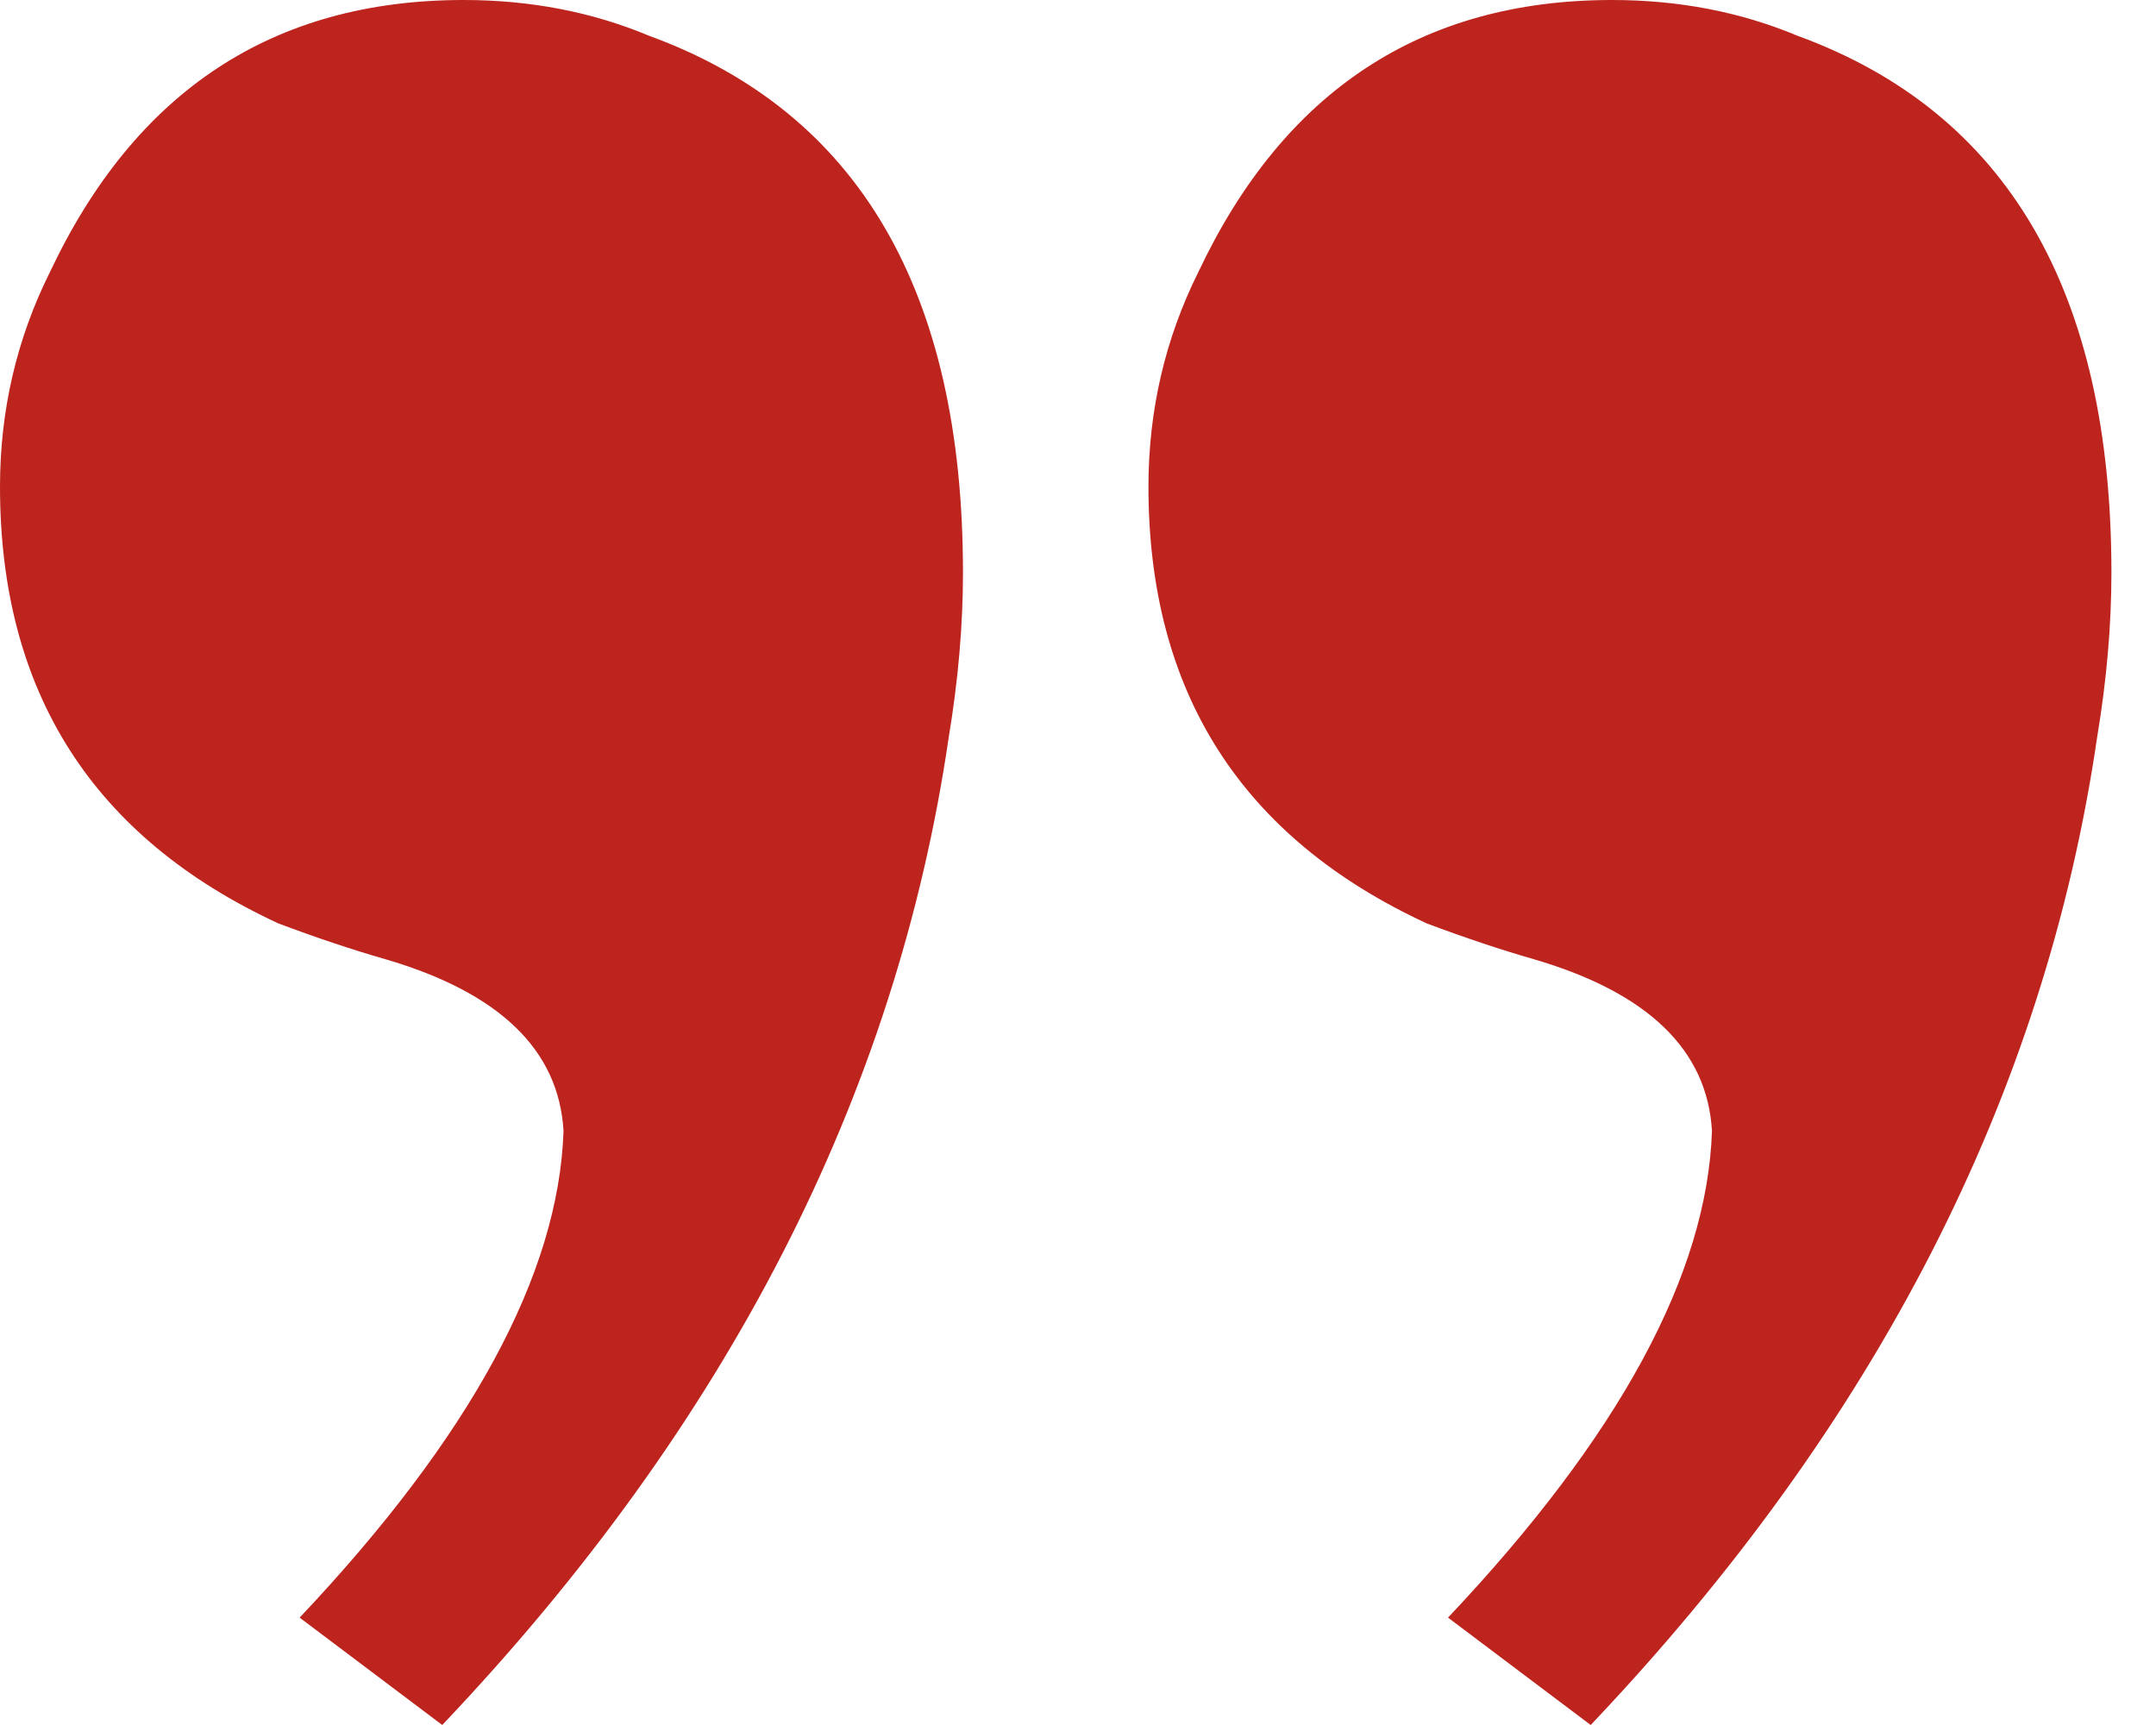
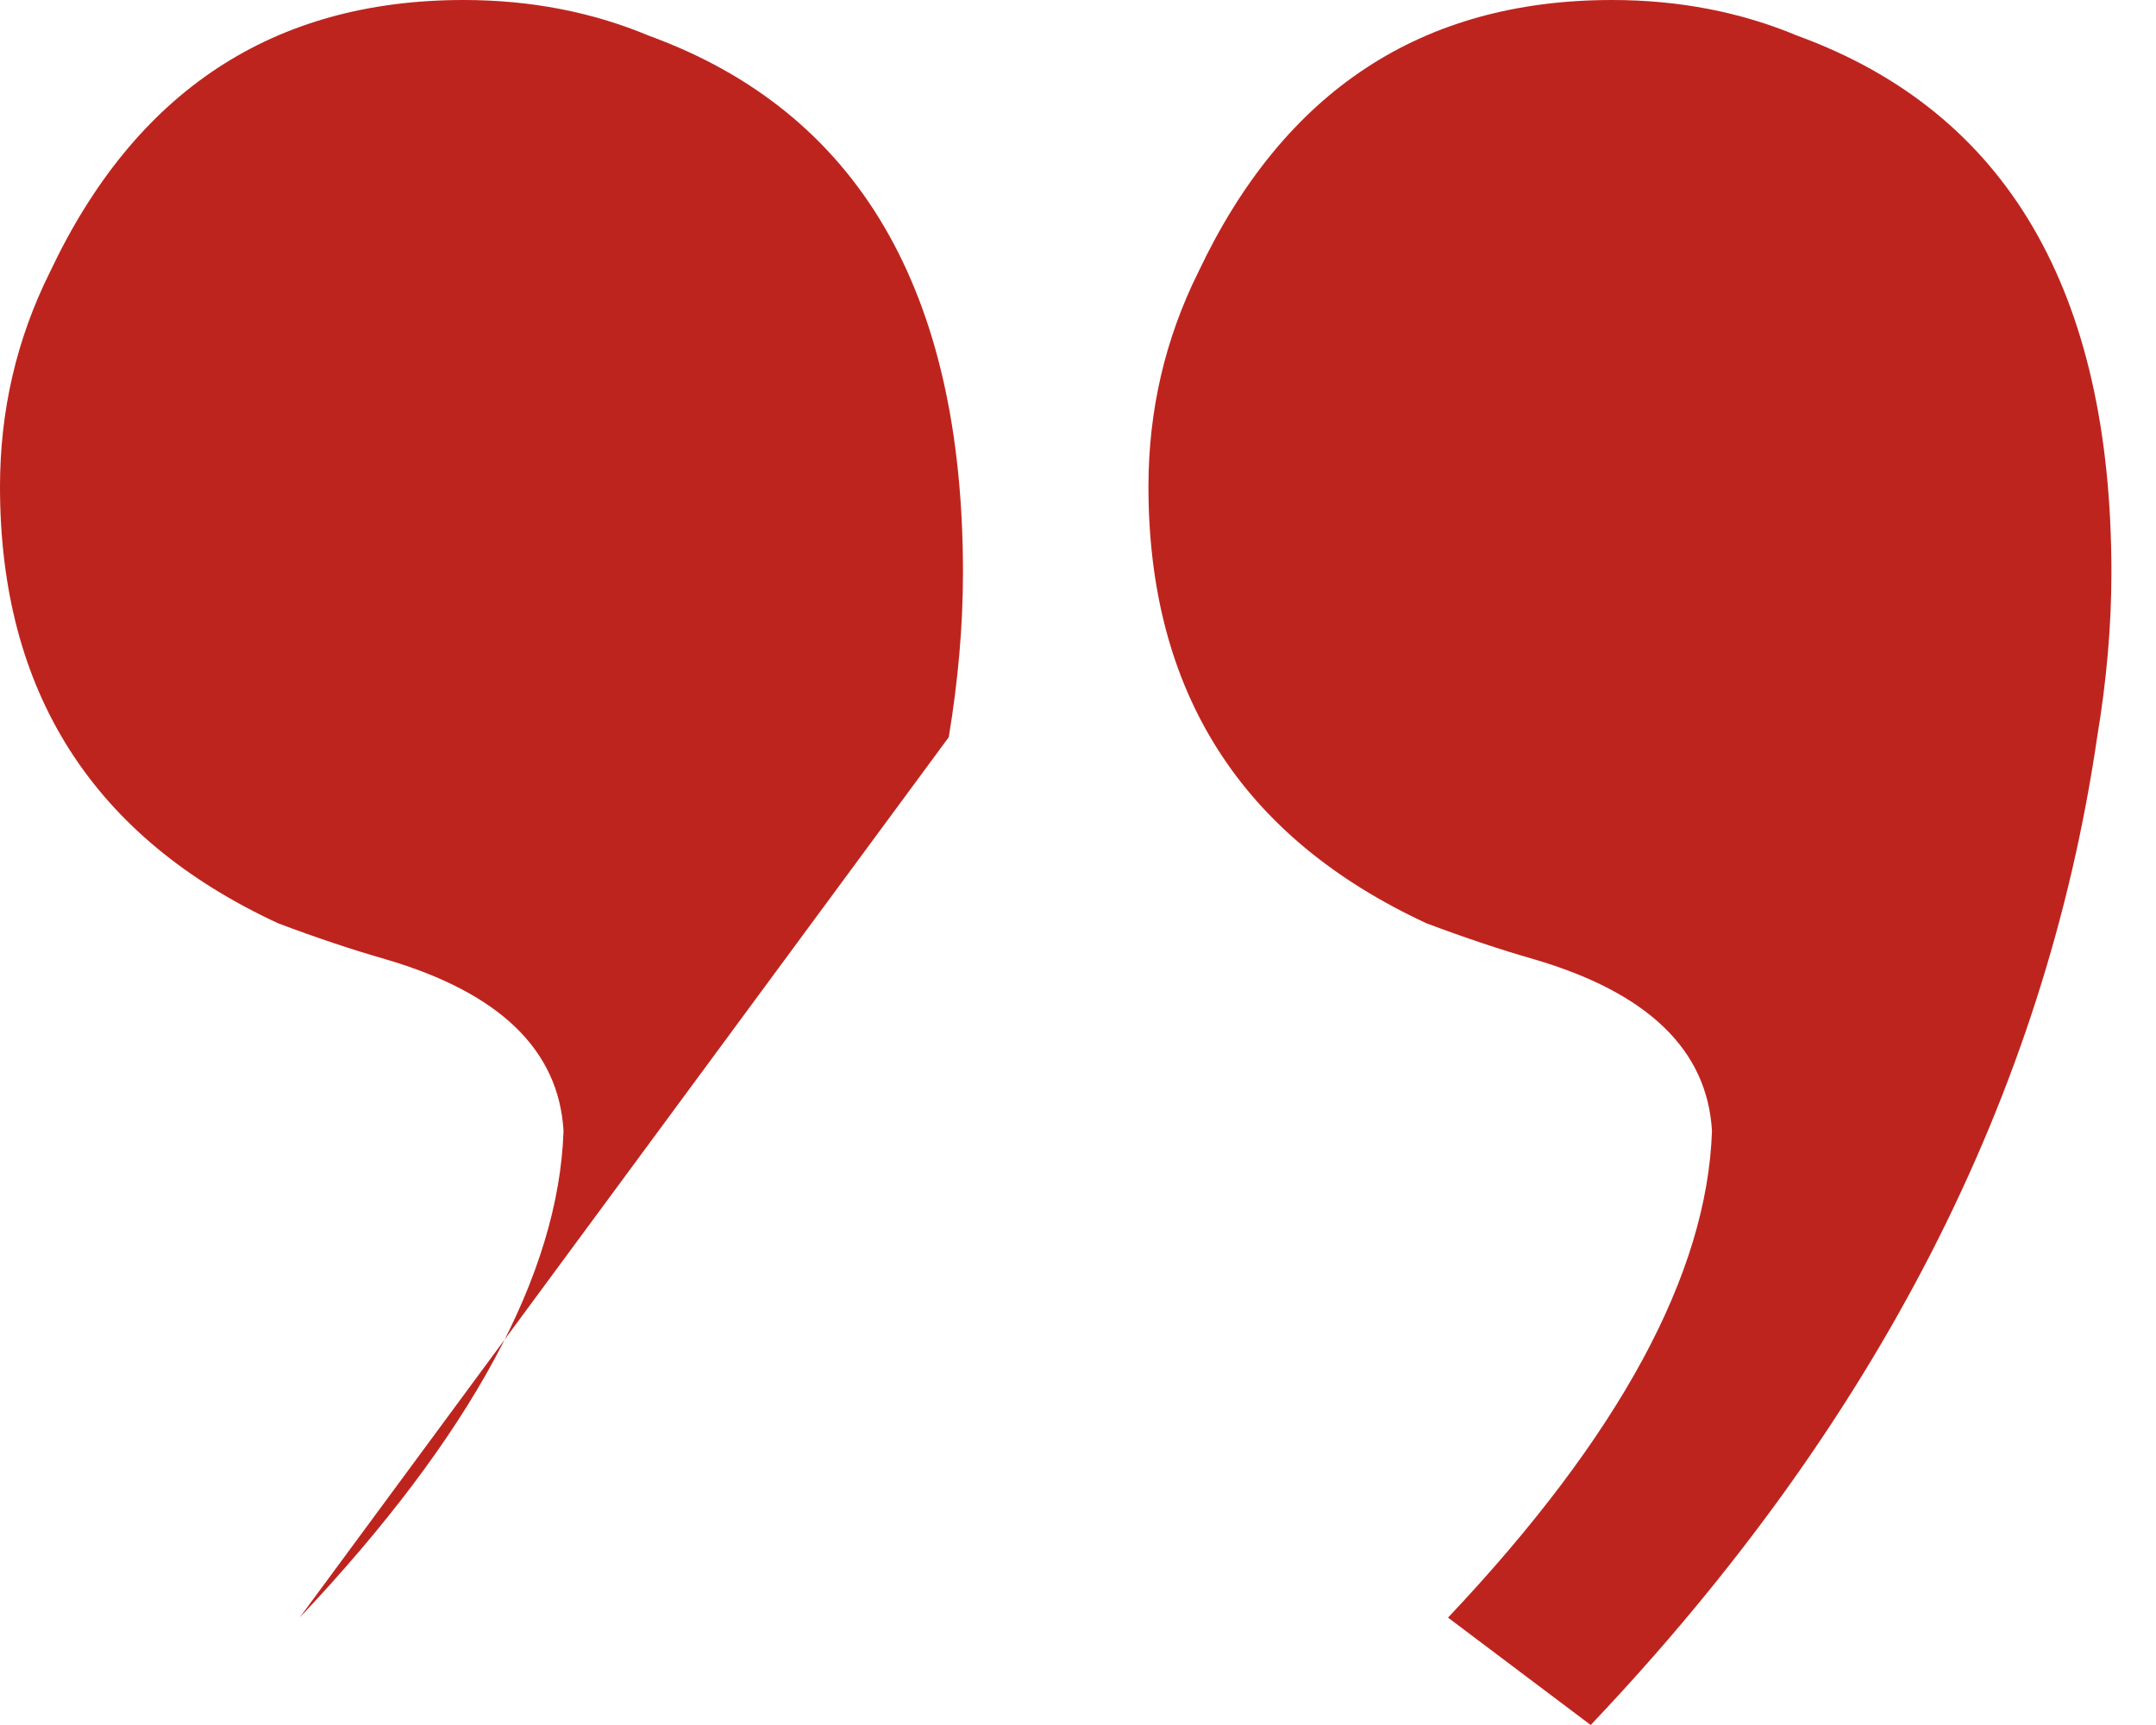
<svg xmlns="http://www.w3.org/2000/svg" width="40" height="32" viewBox="0 0 40 32" fill="none">
-   <path d="M39.173 10.622C39.173 11.596 39.085 12.614 38.908 13.676C37.938 20.315 34.806 26.423 29.512 32L26.865 30.008C30.041 26.645 31.674 23.635 31.762 20.979C31.674 19.474 30.571 18.412 28.453 17.793C27.836 17.616 27.174 17.394 26.468 17.129C23.027 15.535 21.307 12.835 21.307 9.029C21.307 7.613 21.616 6.285 22.233 5.046C23.822 1.682 26.38 -1.11838e-06 29.909 -8.09862e-07C31.144 -7.01881e-07 32.291 0.221 33.35 0.664C37.232 2.08 39.173 5.4 39.173 10.622ZM17.866 10.622C17.866 11.596 17.778 12.614 17.602 13.676C16.631 20.315 13.499 26.423 8.205 32L5.559 30.008C8.735 26.645 10.367 23.635 10.455 20.979C10.367 19.474 9.264 18.412 7.147 17.793C6.529 17.616 5.867 17.394 5.162 17.129C1.721 15.535 0 12.835 0 9.029C0 7.613 0.309 6.285 0.927 5.046C2.515 1.682 5.073 -2.98106e-06 8.602 -2.67255e-06C9.838 -2.56456e-06 10.985 0.221 12.043 0.664C15.925 2.08 17.866 5.4 17.866 10.622Z" fill="#BE241E" />
+   <path d="M39.173 10.622C39.173 11.596 39.085 12.614 38.908 13.676C37.938 20.315 34.806 26.423 29.512 32L26.865 30.008C30.041 26.645 31.674 23.635 31.762 20.979C31.674 19.474 30.571 18.412 28.453 17.793C27.836 17.616 27.174 17.394 26.468 17.129C23.027 15.535 21.307 12.835 21.307 9.029C21.307 7.613 21.616 6.285 22.233 5.046C23.822 1.682 26.38 -1.11838e-06 29.909 -8.09862e-07C31.144 -7.01881e-07 32.291 0.221 33.35 0.664C37.232 2.08 39.173 5.4 39.173 10.622ZM17.866 10.622C17.866 11.596 17.778 12.614 17.602 13.676L5.559 30.008C8.735 26.645 10.367 23.635 10.455 20.979C10.367 19.474 9.264 18.412 7.147 17.793C6.529 17.616 5.867 17.394 5.162 17.129C1.721 15.535 0 12.835 0 9.029C0 7.613 0.309 6.285 0.927 5.046C2.515 1.682 5.073 -2.98106e-06 8.602 -2.67255e-06C9.838 -2.56456e-06 10.985 0.221 12.043 0.664C15.925 2.08 17.866 5.4 17.866 10.622Z" fill="#BE241E" />
</svg>